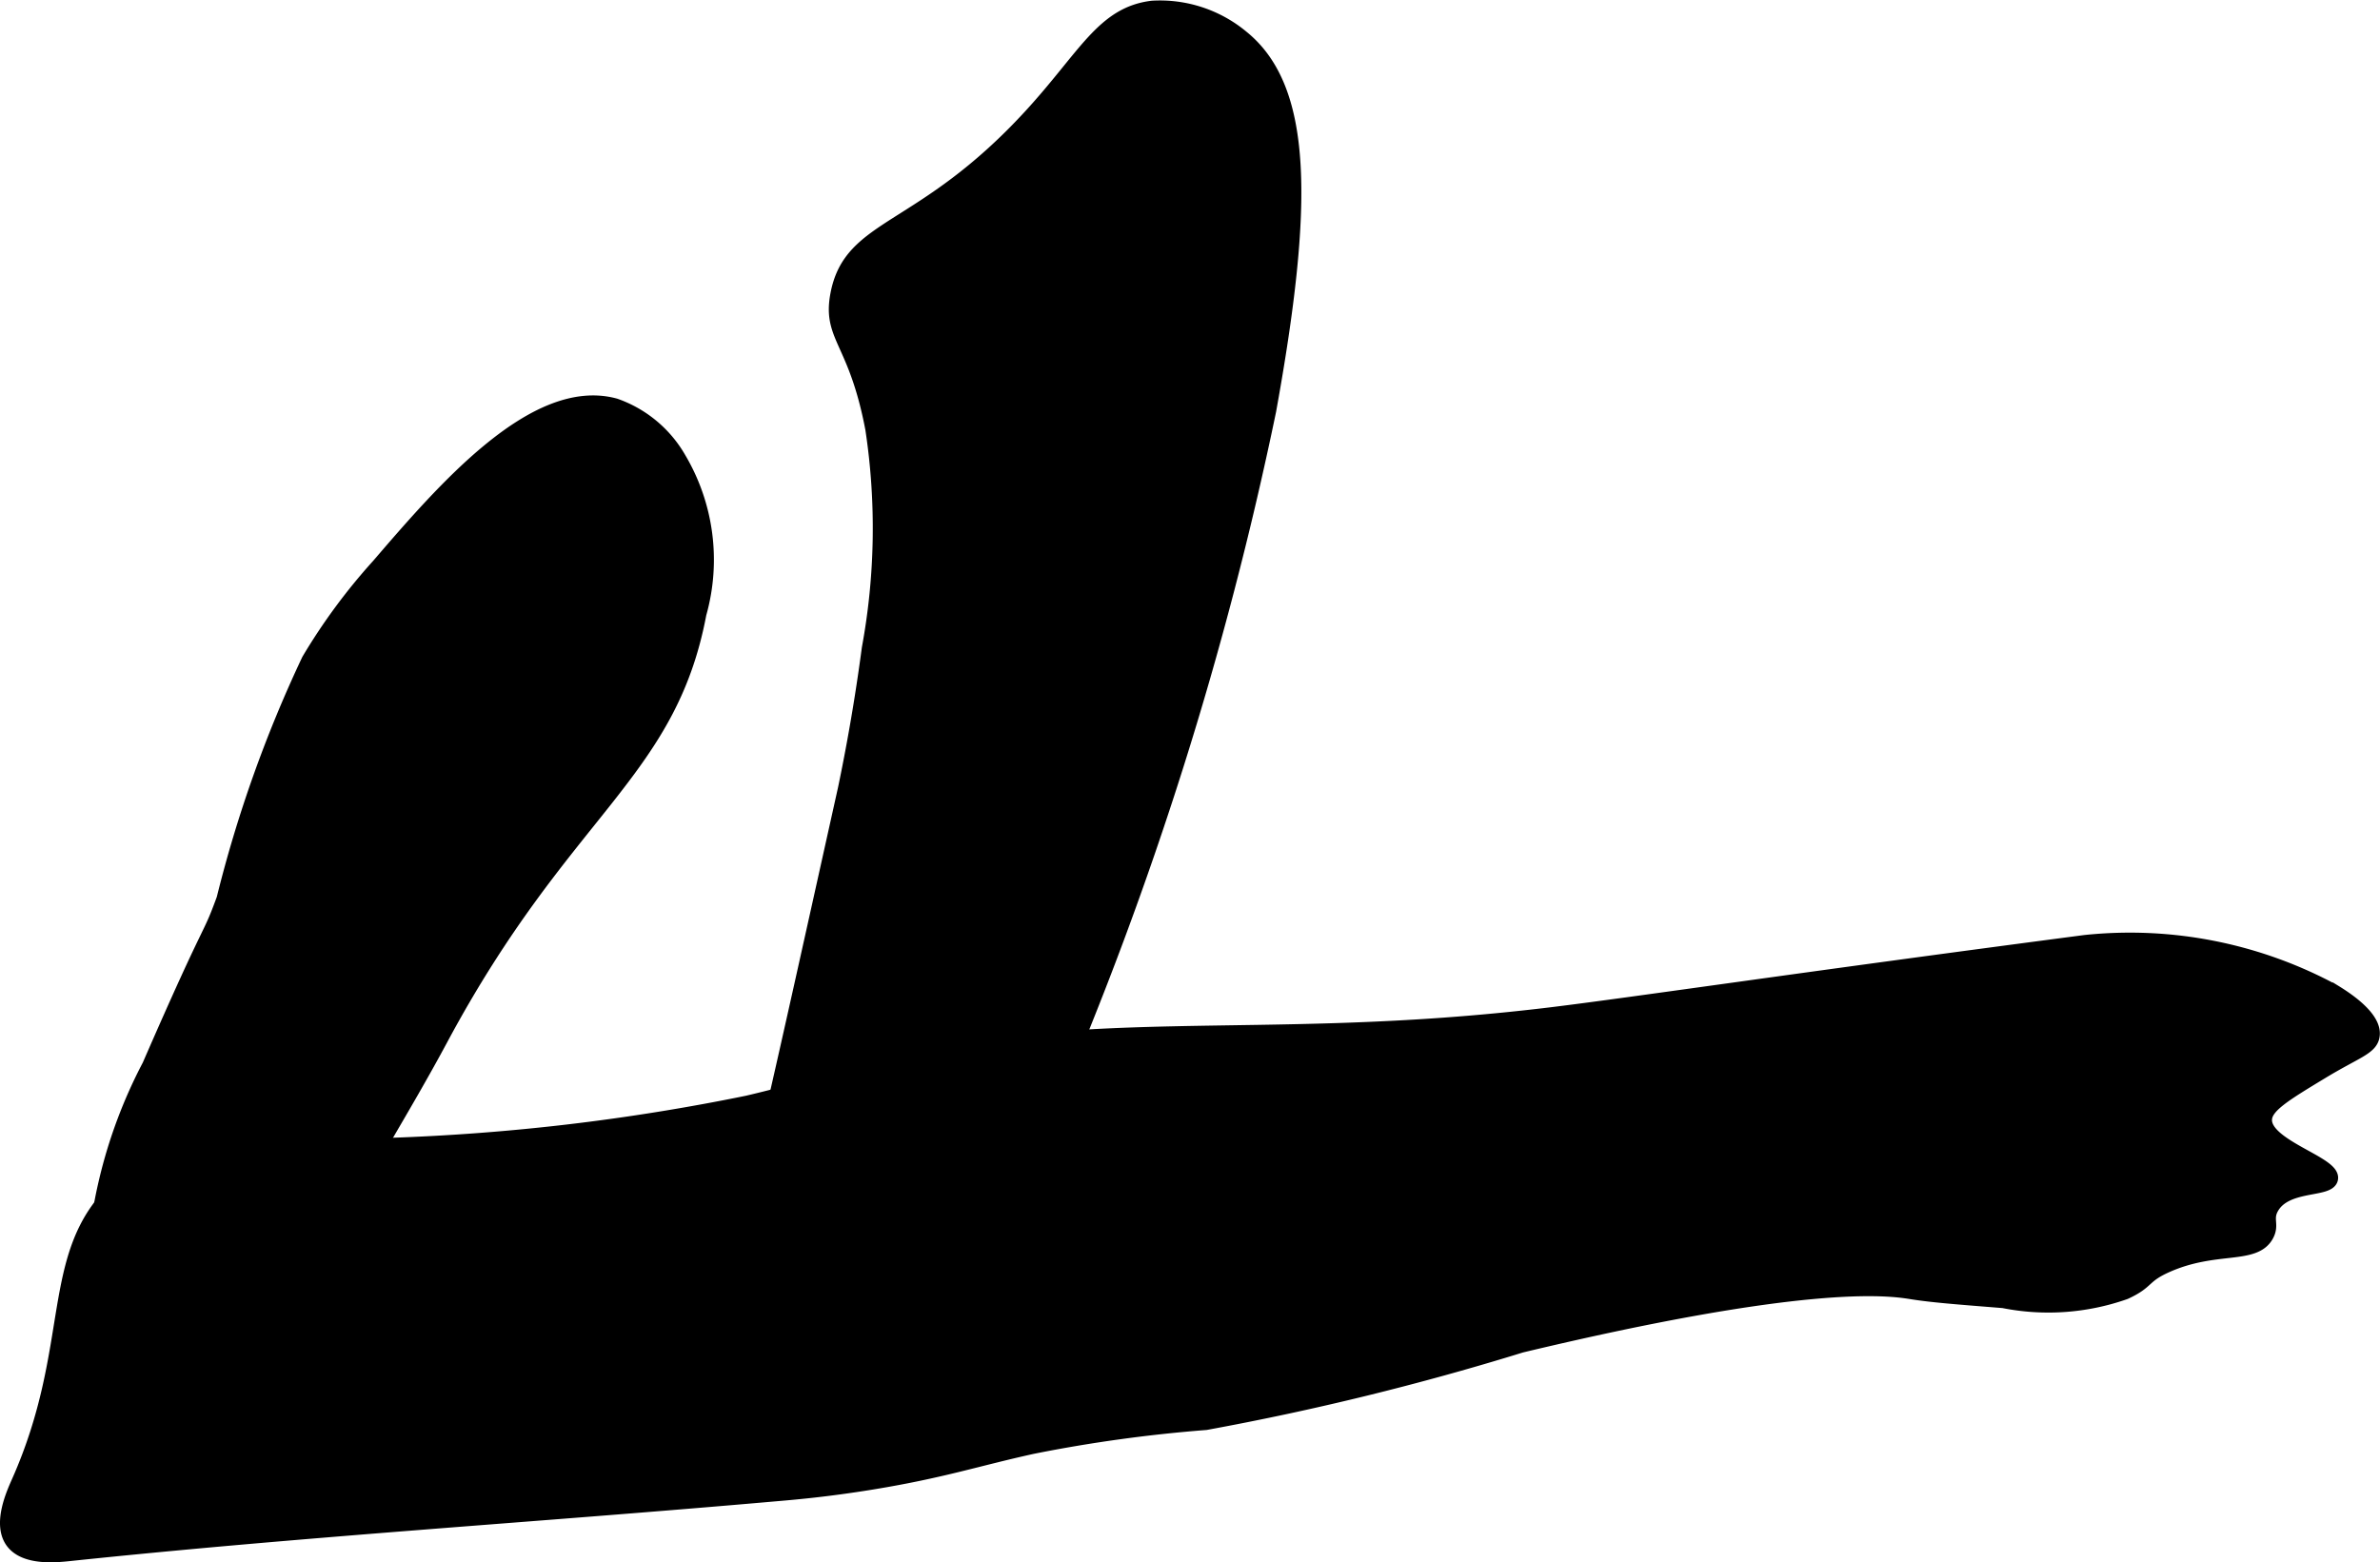
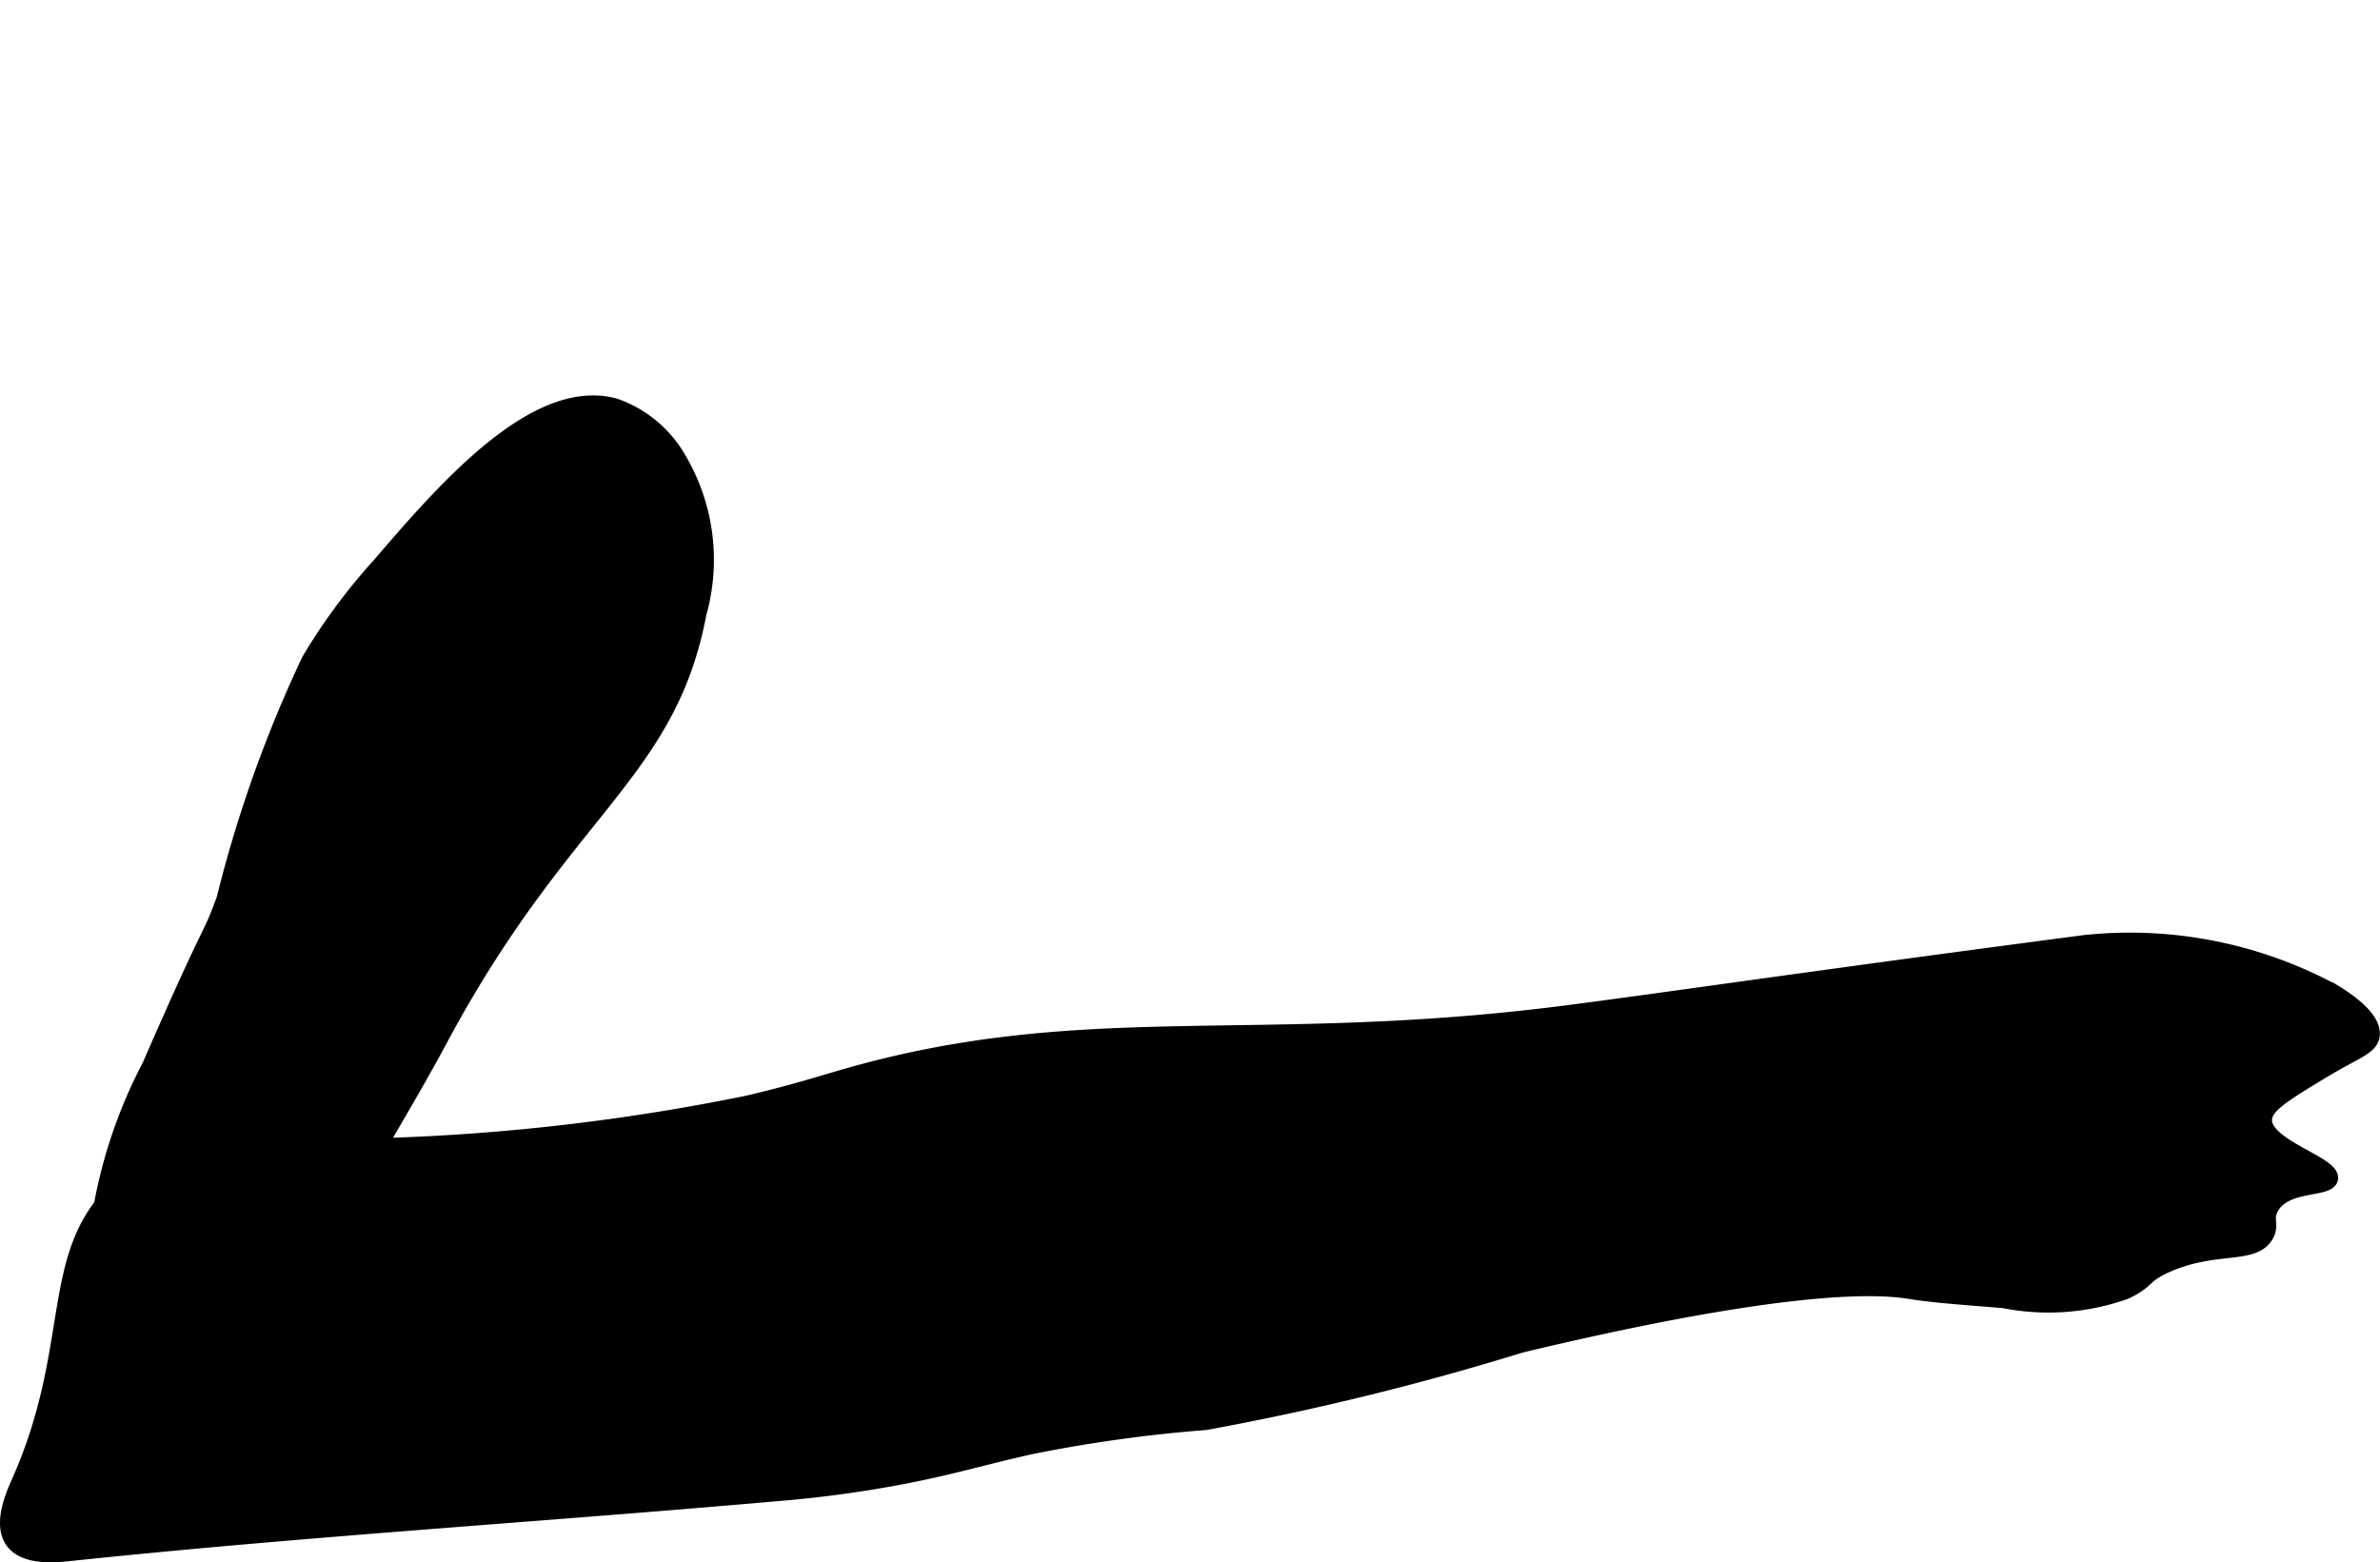
<svg xmlns="http://www.w3.org/2000/svg" version="1.1" width="8.815mm" height="5.787mm" viewBox="0 0 24.988 16.404">
  <defs>
    <style type="text/css">
      .a {
        stroke: #000;
        stroke-miterlimit: 10;
        stroke-width: 0.15px;
      }
    </style>
  </defs>
  <path class="a" d="M1.219,12.482c-.736.696-.391,1.654-1.024,3.079-.052.118-.2.439-.064.626.132.181.466.144.593.131,2.463-.259,4.937-.41,7.404-.627.174-.015.537-.044,1.031-.125.74-.121,1.108-.248,1.688-.375a15.32,15.32,0,0,1,1.812-.25,28.747,28.747,0,0,0,3.312-.812c2.96-.708,3.829-.605,4.094-.562.218.035.468.054.969.094a2.419,2.419,0,0,0,1.277-.091c.25-.115.181-.169.442-.284.511-.225.916-.079,1.045-.317.061-.112-.016-.168.054-.29.147-.258.591-.176.62-.3.037-.16-.697-.34-.693-.62.002-.144.201-.264.599-.505.355-.215.511-.25.531-.375.033-.196-.3-.404-.406-.469a4.5,4.5,0,0,0-2.613-.517c-2.931.384-4.753.655-5.607.759-3.166.385-4.957-.073-7.468.664-.195.057-.503.154-.967.263a22.485,22.485,0,0,1-3.757.444C2.35,12.164,1.474,12.24,1.219,12.482Z" />
-   <path class="a" d="M10.817,1.221C11.398.589,11.581.144,12.1.082a1.346,1.346,0,0,1,.943.312c.666.543.674,1.747.281,3.917a37.925,37.925,0,0,1-2.311,7.32c-.754,1.951-1.193,2.952-1.946,3.028a1.419,1.419,0,0,1-1.344-.812,1.734,1.734,0,0,1,.156-1.25c.097-.276.356-1.445.875-3.782a20.297,20.297,0,0,0,.369-2.006,6.962,6.962,0,0,0,.037-2.305c-.176-.931-.453-.961-.367-1.412C8.934,2.348,9.677,2.46,10.817,1.221Z" />
  <path class="a" d="M6.459,4.258a1.251,1.251,0,0,1,.67.557A2.084,2.084,0,0,1,7.342,6.444C7.023,8.138,5.924,8.494,4.629,10.909c-.397.74-.85,1.449-1.241,2.192-.394.748-.645,1.281-1.184,1.421a1.063,1.063,0,0,1-.983-.214A.981.981,0,0,1,.976,13.666a5.151,5.151,0,0,1,.591-2.476c.689-1.582.615-1.296.781-1.75a13.416,13.416,0,0,1,.893-2.508,6.197,6.197,0,0,1,.732-.992C4.659,5.142,5.618,4.027,6.459,4.258Z" />
</svg>